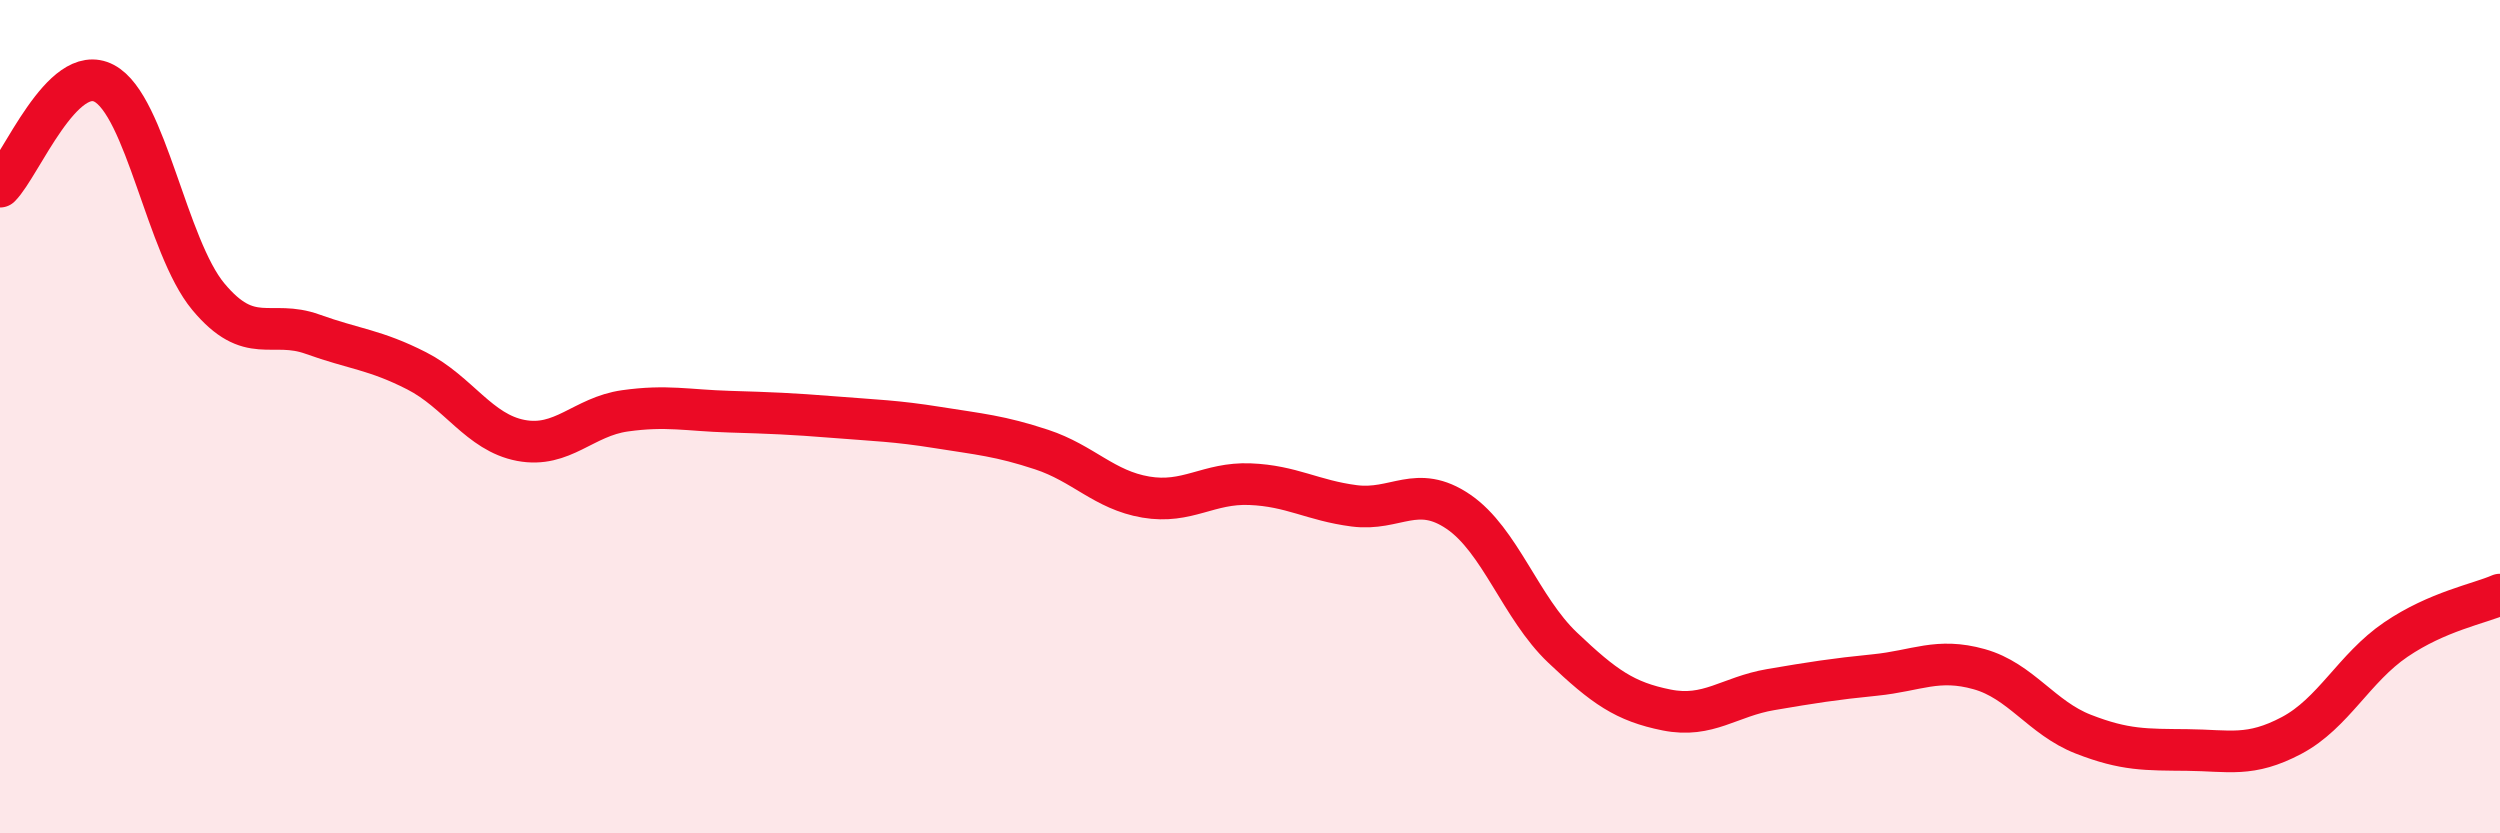
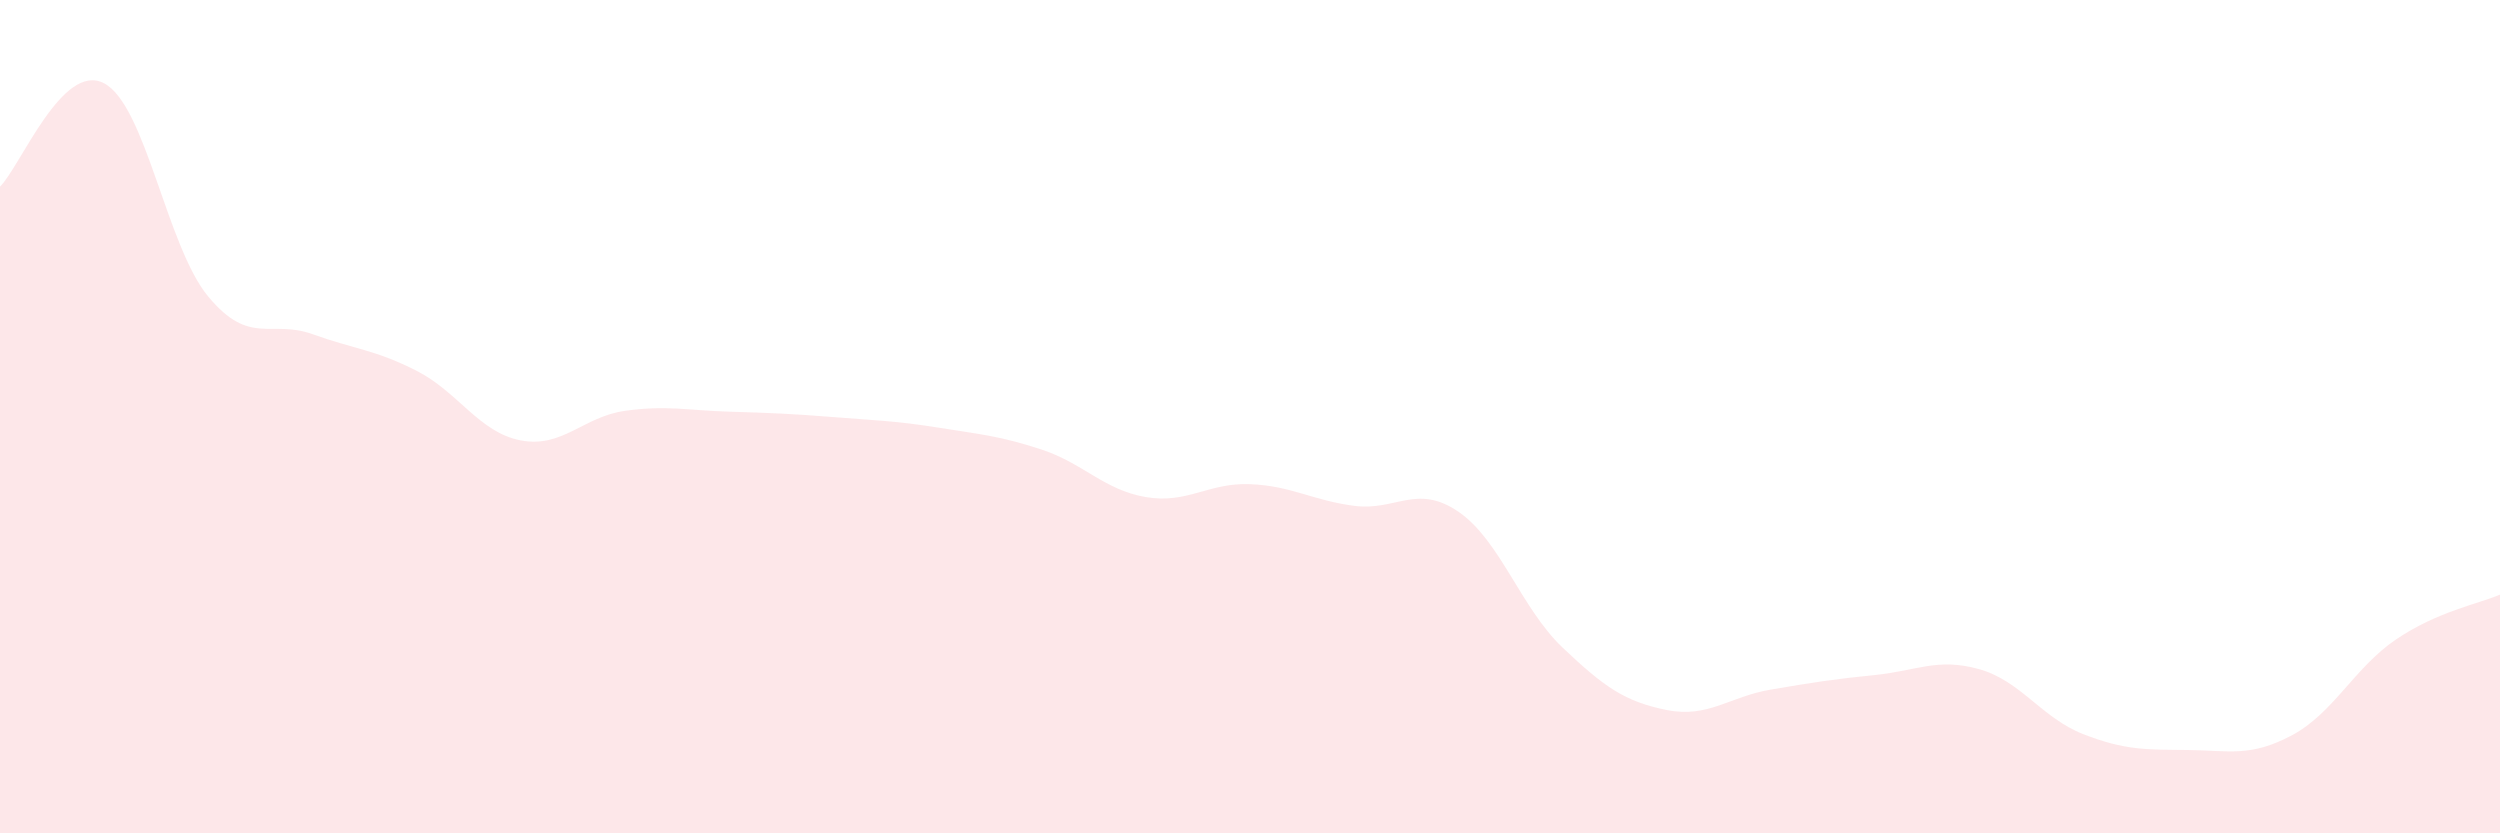
<svg xmlns="http://www.w3.org/2000/svg" width="60" height="20" viewBox="0 0 60 20">
  <path d="M 0,4.48 C 0.5,3.98 1.5,1.47 2.5,2 C 3.5,2.53 4,5.92 5,7.12 C 6,8.32 6.5,7.66 7.5,8.02 C 8.5,8.38 9,8.39 10,8.9 C 11,9.41 11.5,10.38 12.5,10.57 C 13.5,10.76 14,10 15,9.86 C 16,9.72 16.5,9.85 17.5,9.88 C 18.5,9.91 19,9.93 20,10.01 C 21,10.09 21.5,10.1 22.5,10.26 C 23.5,10.42 24,10.46 25,10.79 C 26,11.12 26.5,11.76 27.5,11.93 C 28.5,12.1 29,11.58 30,11.62 C 31,11.66 31.5,12.01 32.5,12.14 C 33.5,12.27 34,11.6 35,12.28 C 36,12.96 36.5,14.59 37.5,15.54 C 38.5,16.49 39,16.84 40,17.04 C 41,17.24 41.5,16.72 42.5,16.55 C 43.5,16.38 44,16.3 45,16.2 C 46,16.1 46.5,15.78 47.5,16.06 C 48.5,16.34 49,17.23 50,17.62 C 51,18.01 51.5,17.99 52.5,18 C 53.5,18.01 54,18.18 55,17.65 C 56,17.12 56.5,16.03 57.5,15.35 C 58.5,14.67 59.5,14.49 60,14.27L60 20L0 20Z" fill="#EB0A25" opacity="0.1" stroke-linecap="round" stroke-linejoin="round" />
-   <path d="M 0,4.48 C 0.5,3.98 1.5,1.47 2.5,2 C 3.5,2.53 4,5.92 5,7.12 C 6,8.32 6.5,7.66 7.5,8.02 C 8.5,8.38 9,8.39 10,8.9 C 11,9.41 11.5,10.38 12.5,10.57 C 13.5,10.76 14,10 15,9.86 C 16,9.72 16.5,9.85 17.5,9.88 C 18.5,9.91 19,9.93 20,10.01 C 21,10.09 21.5,10.1 22.5,10.26 C 23.5,10.42 24,10.46 25,10.79 C 26,11.12 26.5,11.76 27.5,11.93 C 28.5,12.1 29,11.58 30,11.62 C 31,11.66 31.5,12.01 32.5,12.14 C 33.5,12.27 34,11.6 35,12.28 C 36,12.96 36.5,14.59 37.5,15.54 C 38.5,16.49 39,16.84 40,17.04 C 41,17.24 41.5,16.72 42.5,16.55 C 43.5,16.38 44,16.3 45,16.2 C 46,16.1 46.5,15.78 47.5,16.06 C 48.5,16.34 49,17.23 50,17.62 C 51,18.01 51.5,17.99 52.5,18 C 53.5,18.01 54,18.18 55,17.65 C 56,17.12 56.5,16.03 57.5,15.35 C 58.5,14.67 59.5,14.49 60,14.27" stroke="#EB0A25" stroke-width="1" fill="none" stroke-linecap="round" stroke-linejoin="round" />
</svg>